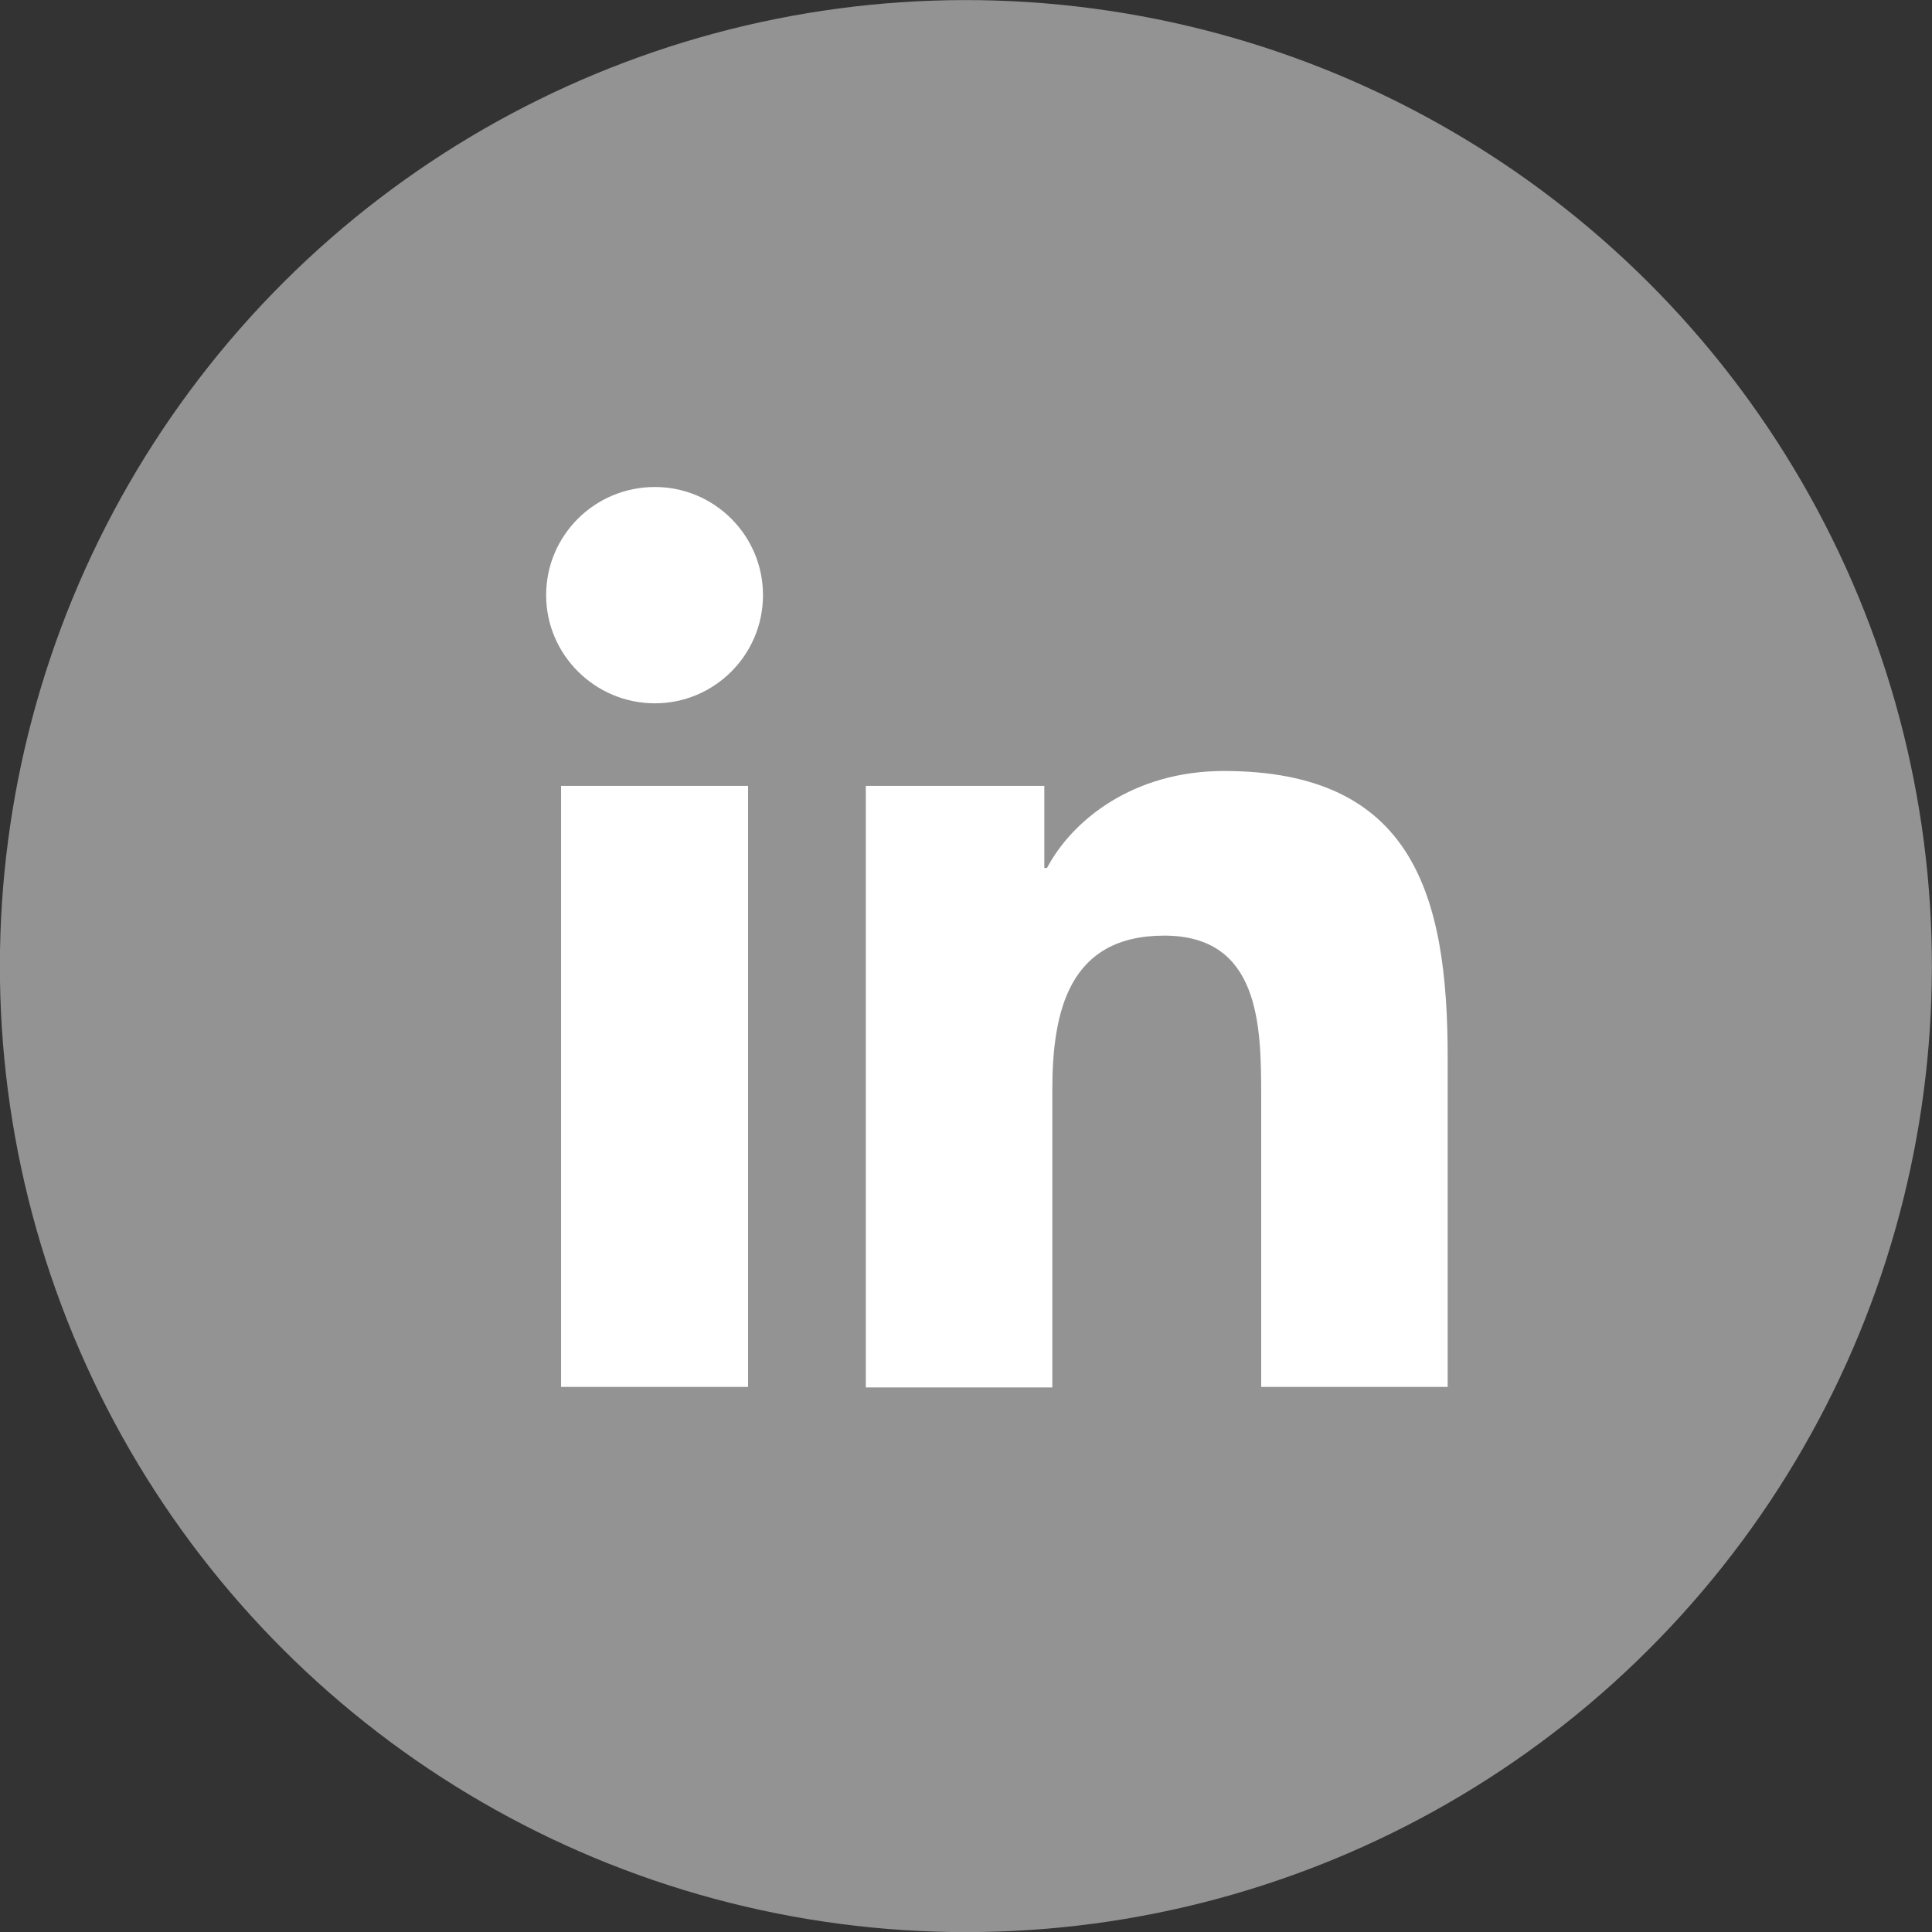
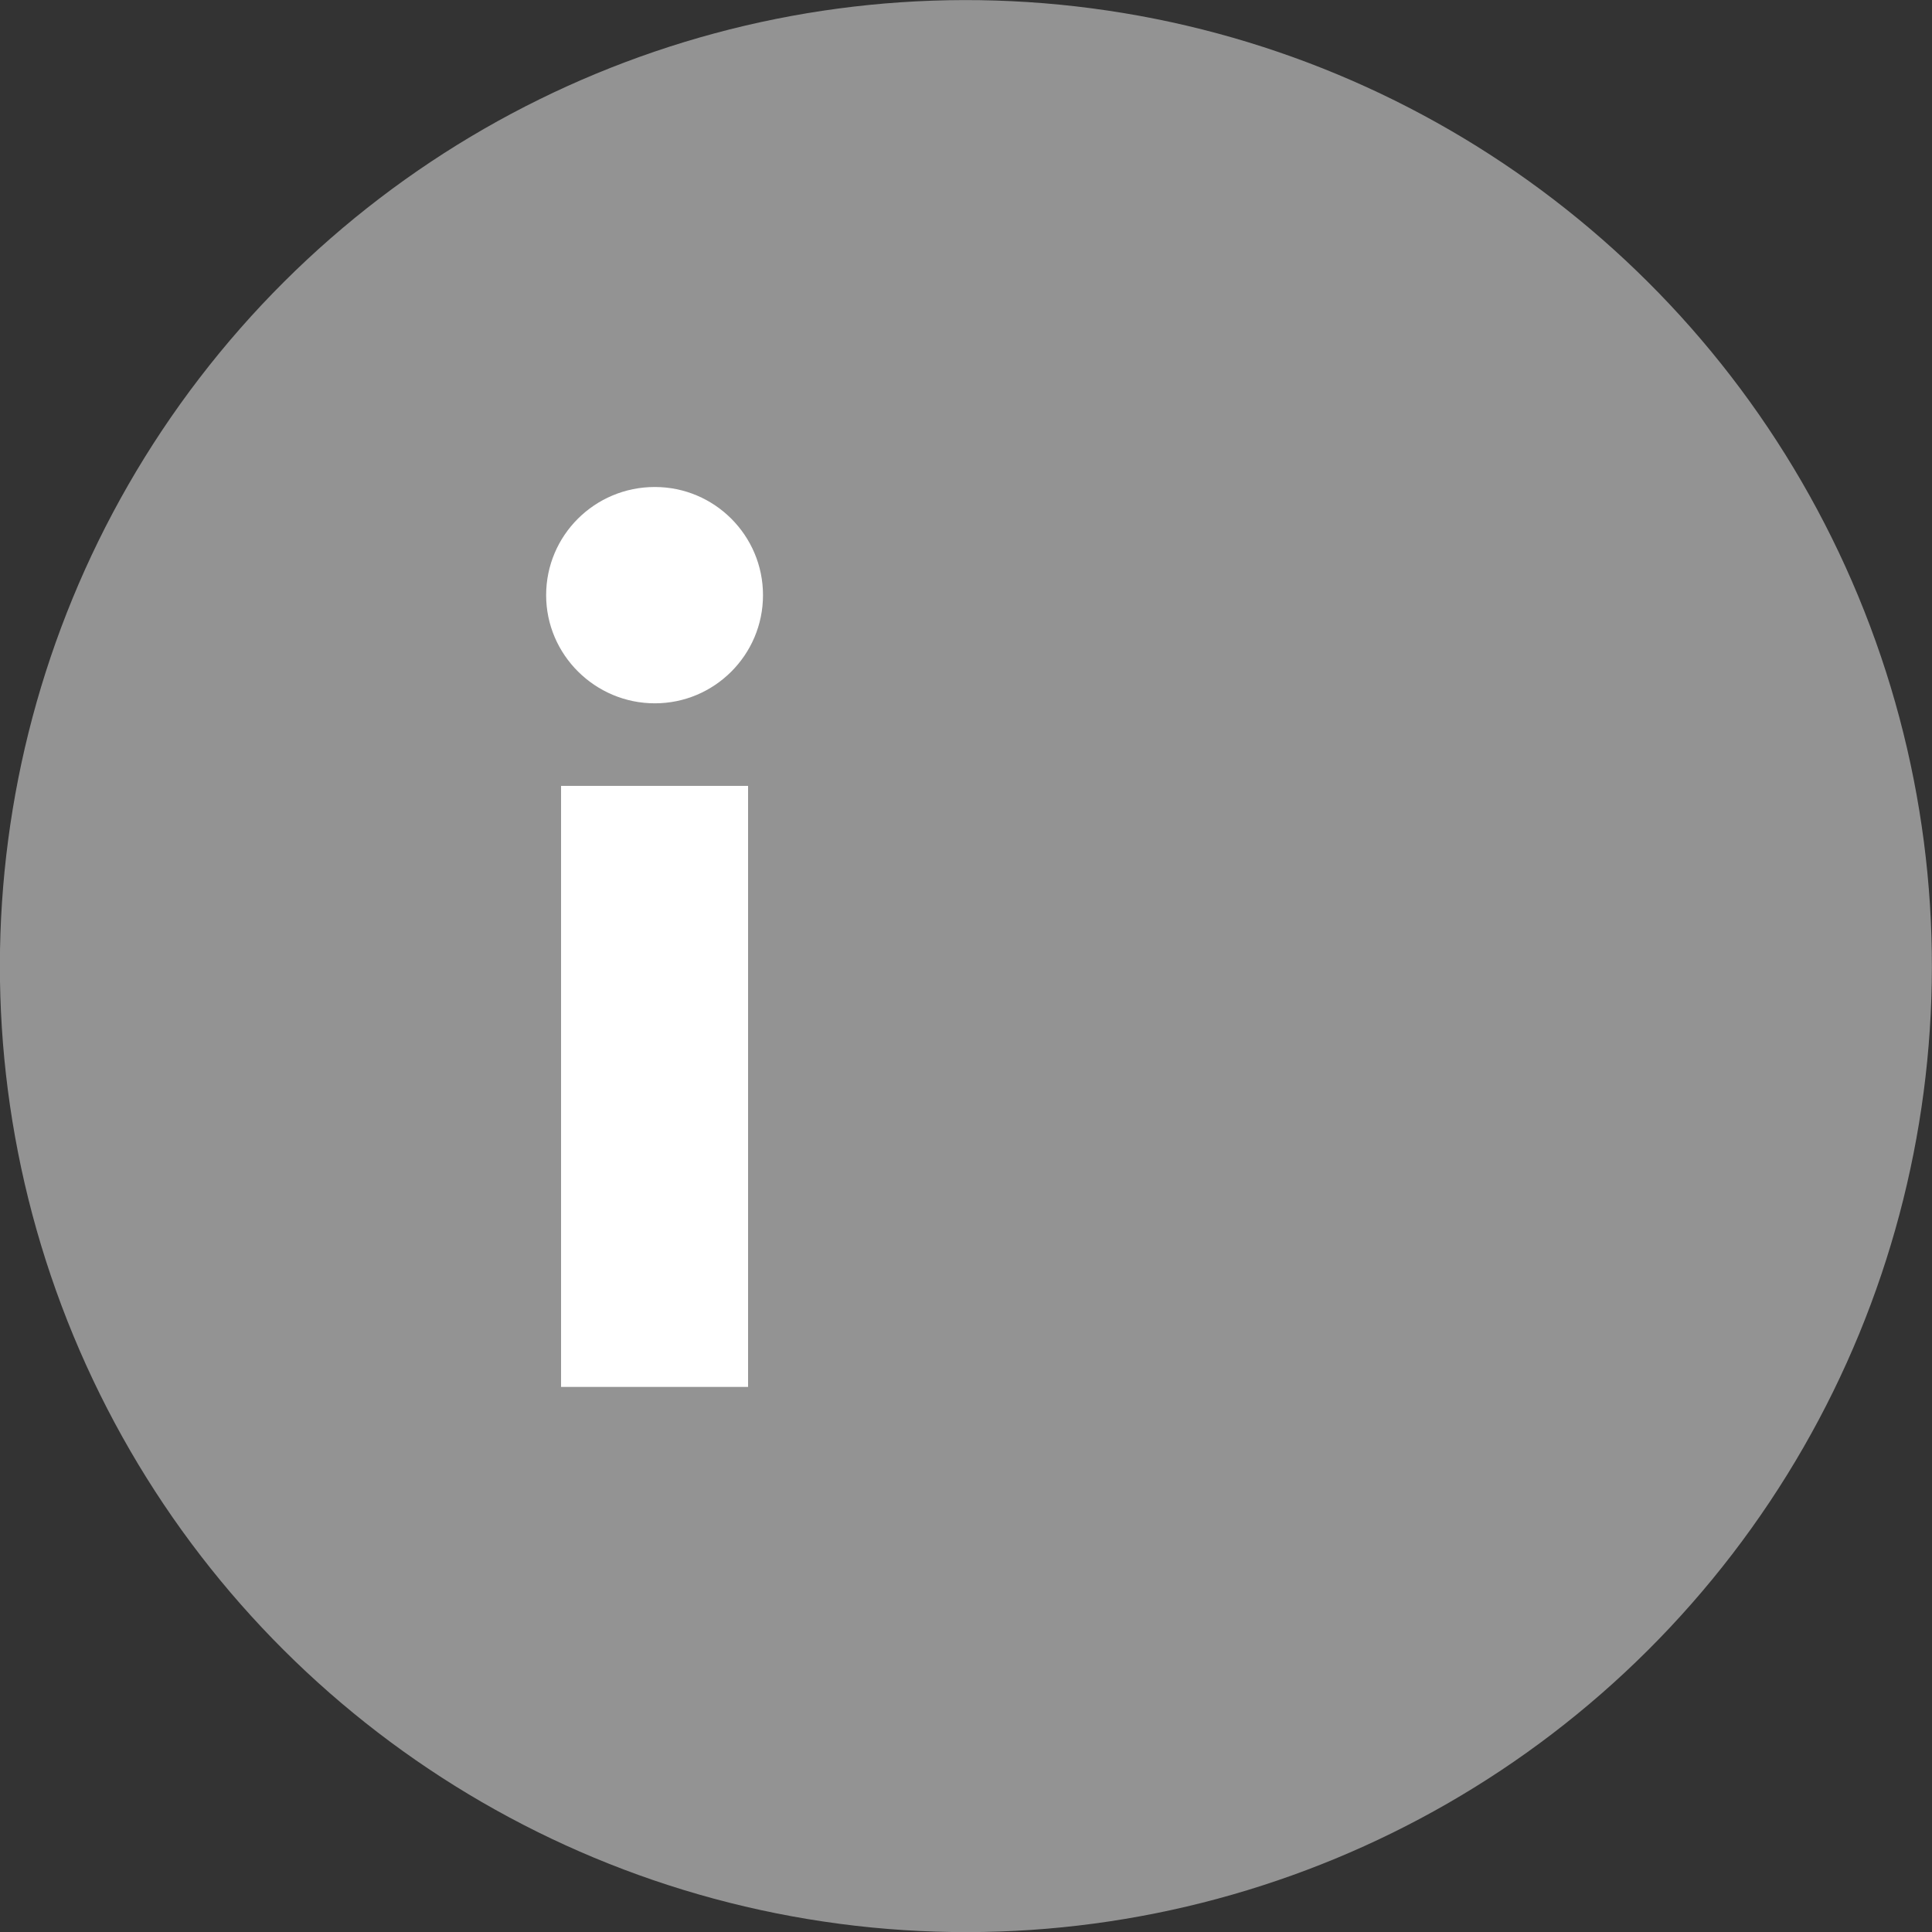
<svg xmlns="http://www.w3.org/2000/svg" id="Layer_2" viewBox="0 0 36.26 36.26">
  <rect x="0" y="0" width="36.26" height="36.26" fill="#333333" stroke="none" />
  <defs>
    <style>.cls-1{fill:#939393;}.cls-2{fill:#fff;}</style>
  </defs>
  <g id="Layer_1-2">
    <g>
      <circle class="cls-1" cx="18.13" cy="18.13" r="18.13" transform="translate(-5.56 8.32) rotate(-22.5)" />
      <path class="cls-2" d="M10.53,14.75h3.51v11.28h-3.51V14.75Zm1.76-5.61c1.12,0,2.03,.91,2.03,2.03s-.91,2.03-2.03,2.03-2.04-.91-2.04-2.03,.91-2.03,2.04-2.03" />
-       <path class="cls-2" d="M16.24,14.75h3.36v1.54h.05c.47-.89,1.61-1.82,3.32-1.82,3.55,0,4.2,2.33,4.2,5.37v6.19h-3.5v-5.48c0-1.31-.03-2.99-1.82-2.99s-2.1,1.42-2.1,2.9v5.58h-3.5V14.75Z" />
    </g>
  </g>
</svg>